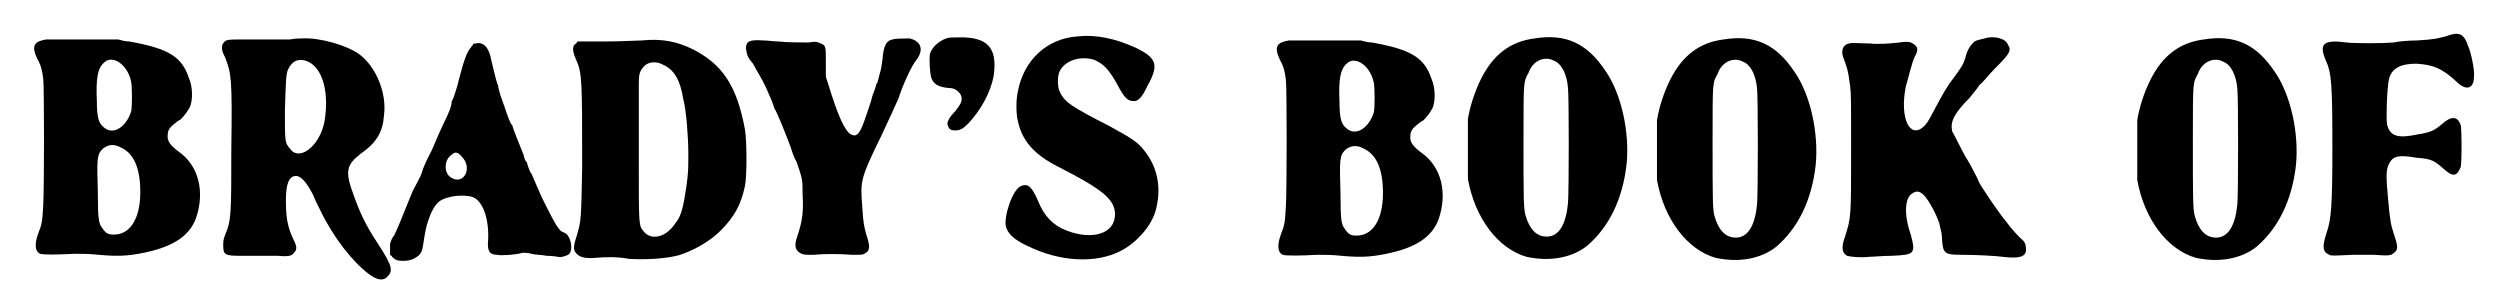
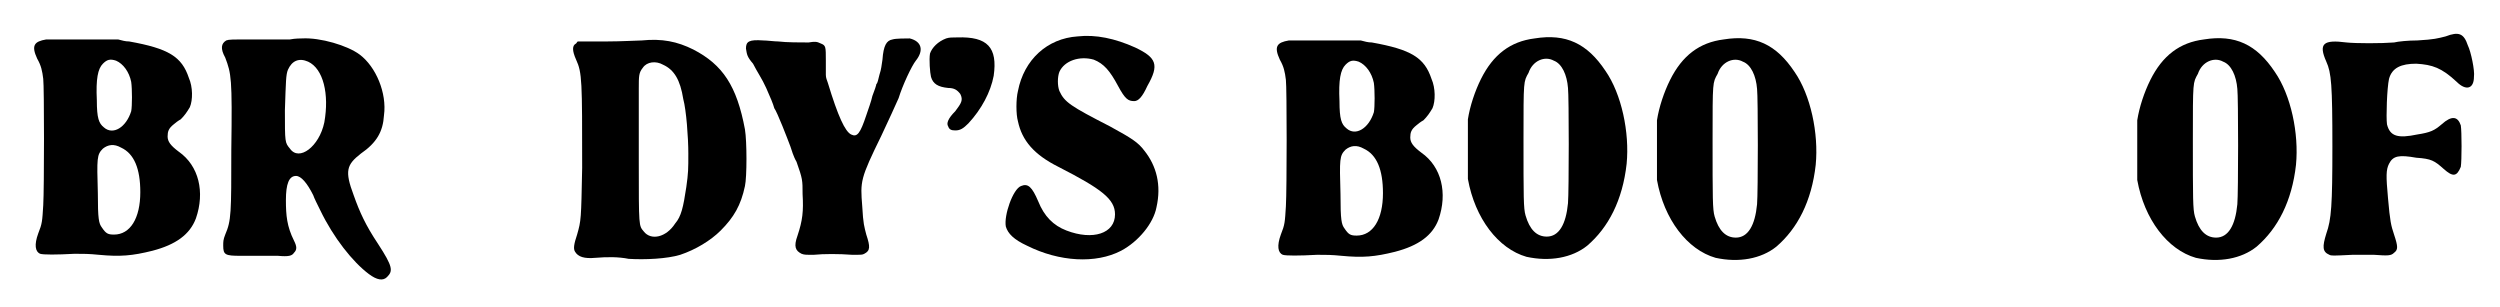
<svg xmlns="http://www.w3.org/2000/svg" xmlns:xlink="http://www.w3.org/1999/xlink" width="244px" height="30px" viewBox="0 0 2447 304" version="1.1">
  <defs>
    <path id="gl2816" d="M 33 13 C 21 15 18 19 24 32 C 28 39 29 44 30 52 C 31 60 31 160 30 177 C 29 193 29 195 25 205 C 21 216 22 223 27 225 C 30 226 43 226 61 225 C 70 225 75 225 85 226 C 106 228 118 227 138 222 C 161 216 175 206 181 190 C 190 164 184 138 164 124 C 156 118 153 114 153 109 C 153 104 154 101 159 97 C 160 96 164 93 166 92 C 170 88 172 85 175 80 C 178 73 178 60 174 51 C 167 30 154 22 115 15 C 111 15 108 14 104 13 C 93 13 82 13 71 13 C 53 13 36 13 33 13 M 102 34 C 109 37 115 45 117 55 C 118 62 118 79 117 84 C 112 100 99 108 90 100 C 85 96 83 91 83 73 C 82 52 84 42 89 37 C 93 33 96 32 102 34 M 107 120 C 120 126 126 141 126 164 C 126 190 116 206 100 206 C 94 206 92 205 88 199 C 85 195 84 191 84 165 C 83 130 83 127 89 121 C 94 117 100 116 107 120 z" fill="black" />
    <path id="gl2817" d="M 94 39 C 88 39 73 39 59 39 C 35 39 34 39 31 40 C 26 43 25 48 30 57 C 36 73 37 77 36 148 C 36 211 36 218 30 232 C 28 237 28 239 28 243 C 28 252 30 253 45 253 C 59 253 72 253 82 253 C 93 254 96 253 98 250 C 101 247 101 244 98 238 C 91 224 90 213 90 198 C 90 182 93 174 100 174 C 105 174 111 181 117 193 C 118 196 121 202 124 208 C 137 235 156 259 172 271 C 180 277 186 278 190 274 C 196 268 196 264 181 241 C 169 223 163 210 157 193 C 148 169 150 163 164 152 C 180 141 186 130 187 114 C 190 92 179 66 163 54 C 151 45 124 37 106 38 C 105 38 99 38 94 39 M 112 61 C 127 68 133 93 128 121 C 123 145 103 160 94 147 C 89 141 89 141 89 109 C 90 80 90 74 92 69 C 96 60 103 57 112 61 z" fill="black" />
-     <path id="gl2818" d="M 90 4 C 88 4 87 4 87 5 C 87 6 85 7 85 8 C 81 12 78 21 73 40 C 72 45 70 51 69 54 C 68 57 67 60 66 61 C 66 66 63 73 58 83 C 56 87 54 92 53 94 C 51 98 48 107 42 118 C 40 122 37 129 36 133 C 34 138 31 143 30 145 C 27 150 25 156 16 178 C 14 183 11 190 9 194 C 7 196 6 199 5 202 C 5 204 5 205 5 207 C 5 209 5 211 5 213 C 6 214 7 214 7 215 C 10 218 12 219 18 219 C 25 219 29 217 33 214 C 37 210 37 208 39 195 C 41 184 41 184 45 173 C 50 162 54 158 64 156 C 70 154 82 154 87 156 C 97 160 103 178 102 198 C 101 209 103 213 111 213 C 115 214 130 213 136 211 C 139 211 141 211 145 212 C 148 213 155 213 160 214 C 166 214 171 215 171 215 C 174 216 179 214 181 213 C 187 210 184 193 177 191 C 174 190 173 189 169 183 C 166 178 154 155 152 149 C 150 145 146 135 145 133 C 144 132 143 130 142 127 C 141 125 141 123 140 121 C 139 121 138 118 137 114 C 132 101 127 90 126 85 C 124 84 121 75 118 66 C 115 58 112 49 112 46 C 110 42 107 28 105 20 C 103 8 97 2 90 4 M 76 116 C 87 127 78 144 66 137 C 58 133 58 119 66 114 C 69 111 72 111 76 116 z" fill="black" />
    <path id="gl2819" d="M 94 15 C 90 15 74 16 59 16 C 49 16 40 16 31 16 C 30 16 30 17 29 18 C 25 20 25 25 29 34 C 35 47 35 55 35 141 C 34 192 34 193 30 207 C 27 216 26 221 28 224 C 31 229 37 231 48 230 C 60 229 71 229 81 231 C 97 232 119 231 132 227 C 147 222 162 213 172 203 C 185 190 192 178 196 159 C 198 150 198 115 196 103 C 188 60 174 39 145 24 C 129 16 114 13 94 15 M 115 39 C 126 44 132 54 135 73 C 138 84 140 111 140 127 C 140 142 140 146 138 160 C 135 180 133 189 127 196 C 118 210 103 213 96 204 C 91 198 91 200 91 135 C 91 102 91 70 91 63 C 91 50 91 47 95 42 C 99 36 108 35 115 39 z" fill="black" />
    <path id="gl2820" d="M 168 34 C 162 35 159 40 158 54 C 157 60 157 63 155 69 C 154 73 153 78 152 78 C 152 79 150 85 148 90 C 147 95 144 103 142 109 C 136 127 133 131 127 128 C 121 125 114 110 104 77 C 103 74 102 72 102 69 C 102 64 102 60 102 55 C 102 41 102 40 97 38 C 93 36 91 36 85 37 C 77 37 63 37 55 36 C 51 36 44 35 40 35 C 26 34 23 36 23 43 C 24 49 24 51 30 58 C 34 66 39 73 43 82 C 47 91 50 98 51 102 C 54 106 64 132 67 140 C 68 143 70 150 73 155 C 79 172 79 173 79 187 C 80 204 79 213 74 228 C 70 239 72 243 78 246 C 81 247 81 247 90 247 C 100 246 115 246 128 247 C 138 247 138 247 140 246 C 146 243 146 239 142 227 C 140 219 139 217 138 199 C 136 174 136 172 157 129 C 166 110 169 103 174 92 C 178 79 187 60 191 55 C 199 45 197 36 185 33 C 181 33 171 33 168 34 z" fill="black" />
    <path id="gl2821" d="M 28 33 C 20 36 14 42 12 48 C 11 54 12 67 13 71 C 15 78 20 81 30 82 C 36 82 39 84 42 88 C 45 94 43 97 37 105 C 30 112 28 117 30 120 C 31 123 33 124 37 124 C 42 124 45 122 50 117 C 63 103 72 86 75 70 C 79 42 69 31 39 32 C 34 32 31 32 28 33 z" fill="black" />
    <path id="gl2822" d="M 82 11 C 52 13 29 34 23 65 C 21 73 21 88 23 95 C 27 114 39 128 63 140 C 106 162 119 172 119 187 C 119 206 97 213 71 203 C 58 198 49 189 43 174 C 37 160 33 156 26 159 C 18 162 9 188 11 199 C 13 206 19 212 32 218 C 64 234 100 236 125 223 C 142 214 157 196 160 180 C 165 158 160 139 148 124 C 142 116 136 112 114 100 C 75 80 69 76 64 65 C 62 60 62 51 64 46 C 69 35 84 30 98 34 C 108 38 114 45 122 60 C 129 73 132 75 138 75 C 142 75 146 71 151 60 C 163 39 160 32 139 22 C 119 13 100 9 82 11 z" fill="black" />
-     <path id="gl2816" d="M 33 13 C 21 15 18 19 24 32 C 28 39 29 44 30 52 C 31 60 31 160 30 177 C 29 193 29 195 25 205 C 21 216 22 223 27 225 C 30 226 43 226 61 225 C 70 225 75 225 85 226 C 106 228 118 227 138 222 C 161 216 175 206 181 190 C 190 164 184 138 164 124 C 156 118 153 114 153 109 C 153 104 154 101 159 97 C 160 96 164 93 166 92 C 170 88 172 85 175 80 C 178 73 178 60 174 51 C 167 30 154 22 115 15 C 111 15 108 14 104 13 C 93 13 82 13 71 13 C 53 13 36 13 33 13 M 102 34 C 109 37 115 45 117 55 C 118 62 118 79 117 84 C 112 100 99 108 90 100 C 85 96 83 91 83 73 C 82 52 84 42 89 37 C 93 33 96 32 102 34 M 107 120 C 120 126 126 141 126 164 C 126 190 116 206 100 206 C 94 206 92 205 88 199 C 85 195 84 191 84 165 C 83 130 83 127 89 121 C 94 117 100 116 107 120 z" fill="black" />
    <path id="gl2823" d="M 84 15 C 60 18 43 31 31 55 C 25 67 20 82 18 95 C 18 102 18 148 18 154 C 25 193 48 223 76 231 C 99 236 121 232 136 220 C 157 202 171 175 175 139 C 178 108 170 70 154 47 C 136 20 115 10 84 15 M 103 37 C 111 40 116 51 117 64 C 118 72 118 166 117 178 C 115 199 108 211 96 211 C 86 211 79 204 75 190 C 73 183 73 173 73 114 C 73 56 73 58 78 49 C 82 37 94 32 103 37 z" fill="black" />
    <path id="gl2823" d="M 84 15 C 60 18 43 31 31 55 C 25 67 20 82 18 95 C 18 102 18 148 18 154 C 25 193 48 223 76 231 C 99 236 121 232 136 220 C 157 202 171 175 175 139 C 178 108 170 70 154 47 C 136 20 115 10 84 15 M 103 37 C 111 40 116 51 117 64 C 118 72 118 166 117 178 C 115 199 108 211 96 211 C 86 211 79 204 75 190 C 73 183 73 173 73 114 C 73 56 73 58 78 49 C 82 37 94 32 103 37 z" fill="black" />
-     <path id="gl2824" d="M 186 7 C 178 9 177 9 175 11 C 172 14 169 18 167 26 C 165 33 163 36 151 52 C 145 61 141 69 135 80 C 130 90 128 92 126 94 C 112 107 102 86 108 55 C 111 45 114 31 117 25 C 121 18 120 15 115 12 C 112 10 108 10 102 11 C 94 12 80 13 73 12 C 64 12 54 11 52 12 C 46 13 44 19 46 25 C 50 36 51 38 53 54 C 54 61 54 68 54 117 C 54 184 54 184 48 203 C 44 214 45 219 50 222 C 53 223 64 224 72 223 C 76 223 85 222 94 222 C 117 221 118 220 113 201 C 106 181 107 164 115 160 C 121 156 126 160 133 172 C 138 181 139 184 141 189 C 143 198 144 200 144 207 C 145 220 147 221 164 221 C 177 221 197 222 204 223 C 220 225 227 223 227 216 C 227 211 226 208 222 205 C 219 202 213 196 208 189 C 201 181 180 150 180 148 C 180 147 171 130 169 127 C 166 123 156 102 154 99 C 152 90 155 82 171 66 C 175 61 180 55 181 53 C 184 51 190 43 196 37 C 211 22 213 19 209 13 C 207 7 195 4 186 7 z" fill="black" />
    <path id="gl2823" d="M 84 15 C 60 18 43 31 31 55 C 25 67 20 82 18 95 C 18 102 18 148 18 154 C 25 193 48 223 76 231 C 99 236 121 232 136 220 C 157 202 171 175 175 139 C 178 108 170 70 154 47 C 136 20 115 10 84 15 M 103 37 C 111 40 116 51 117 64 C 118 72 118 166 117 178 C 115 199 108 211 96 211 C 86 211 79 204 75 190 C 73 183 73 173 73 114 C 73 56 73 58 78 49 C 82 37 94 32 103 37 z" fill="black" />
    <path id="gl2825" d="M 173 33 C 165 35 162 36 145 37 C 136 37 126 38 122 39 C 110 40 84 40 75 39 C 52 36 47 40 55 58 C 60 69 61 81 61 142 C 61 200 60 214 55 228 C 51 241 51 246 58 249 C 60 250 61 250 81 249 C 87 249 93 249 102 249 C 116 250 119 250 122 247 C 126 244 126 241 122 229 C 119 220 118 216 116 193 C 114 171 114 165 117 159 C 121 151 127 150 144 153 C 159 154 162 156 171 164 C 180 172 184 172 188 162 C 189 156 189 127 188 121 C 185 112 179 111 169 120 C 162 126 158 128 145 130 C 126 134 118 132 115 120 C 114 113 115 84 117 75 C 120 64 129 60 144 60 C 160 61 169 64 184 78 C 193 87 201 85 201 73 C 202 67 198 48 195 42 C 191 30 186 28 173 33 z" fill="black" />
  </defs>
  <use xlink:href="#gl2816" x="0" y="26" />
  <use xlink:href="#gl2817" x="180" y="0" />
  <use xlink:href="#gl2818" x="368" y="39" />
  <use xlink:href="#gl2819" x="528" y="25" />
  <use xlink:href="#gl2820" x="702" y="5" />
  <use xlink:href="#gl2821" x="895" y="5" />
  <use xlink:href="#gl2822" x="971" y="25" />
  <use xlink:href="#gl2816" x="1229" y="27" />
  <use xlink:href="#gl2823" x="1421" y="23" />
  <use xlink:href="#gl2823" x="1608" y="24" />
  <use xlink:href="#gl2824" x="1764" y="31" />
  <use xlink:href="#gl2823" x="2083" y="24" />
  <use xlink:href="#gl2825" x="2233" y="3" />
</svg>